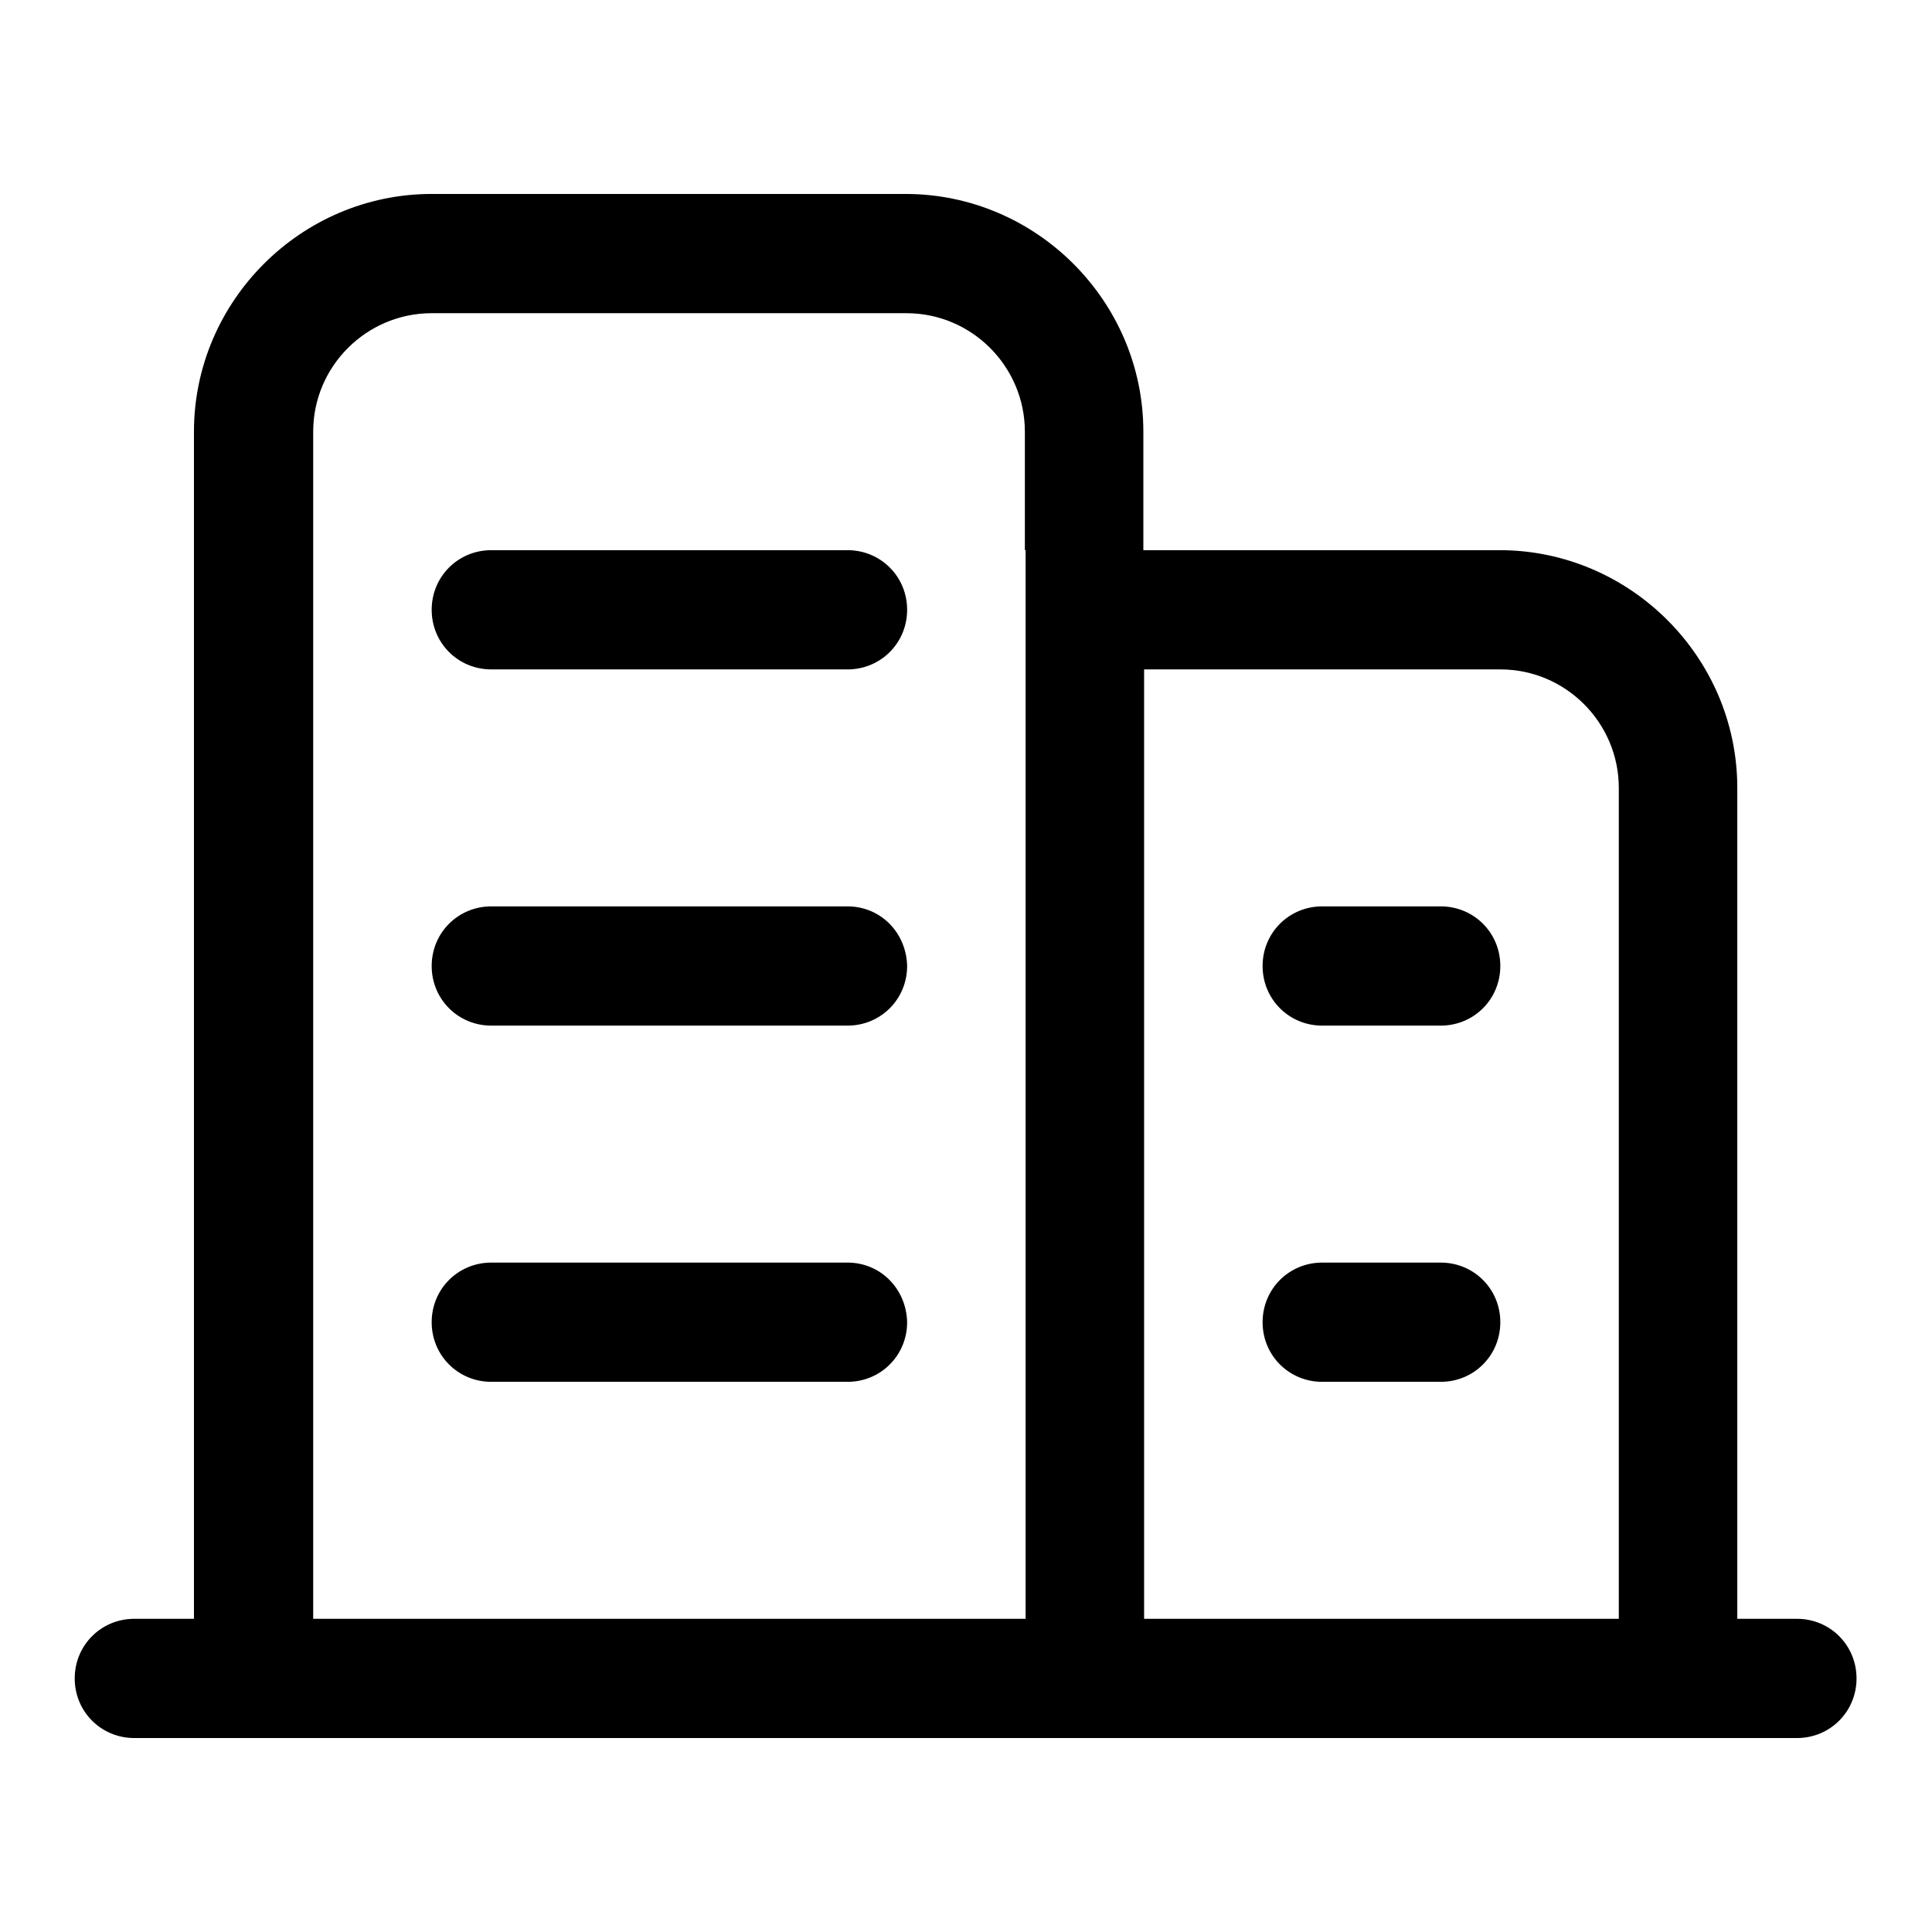
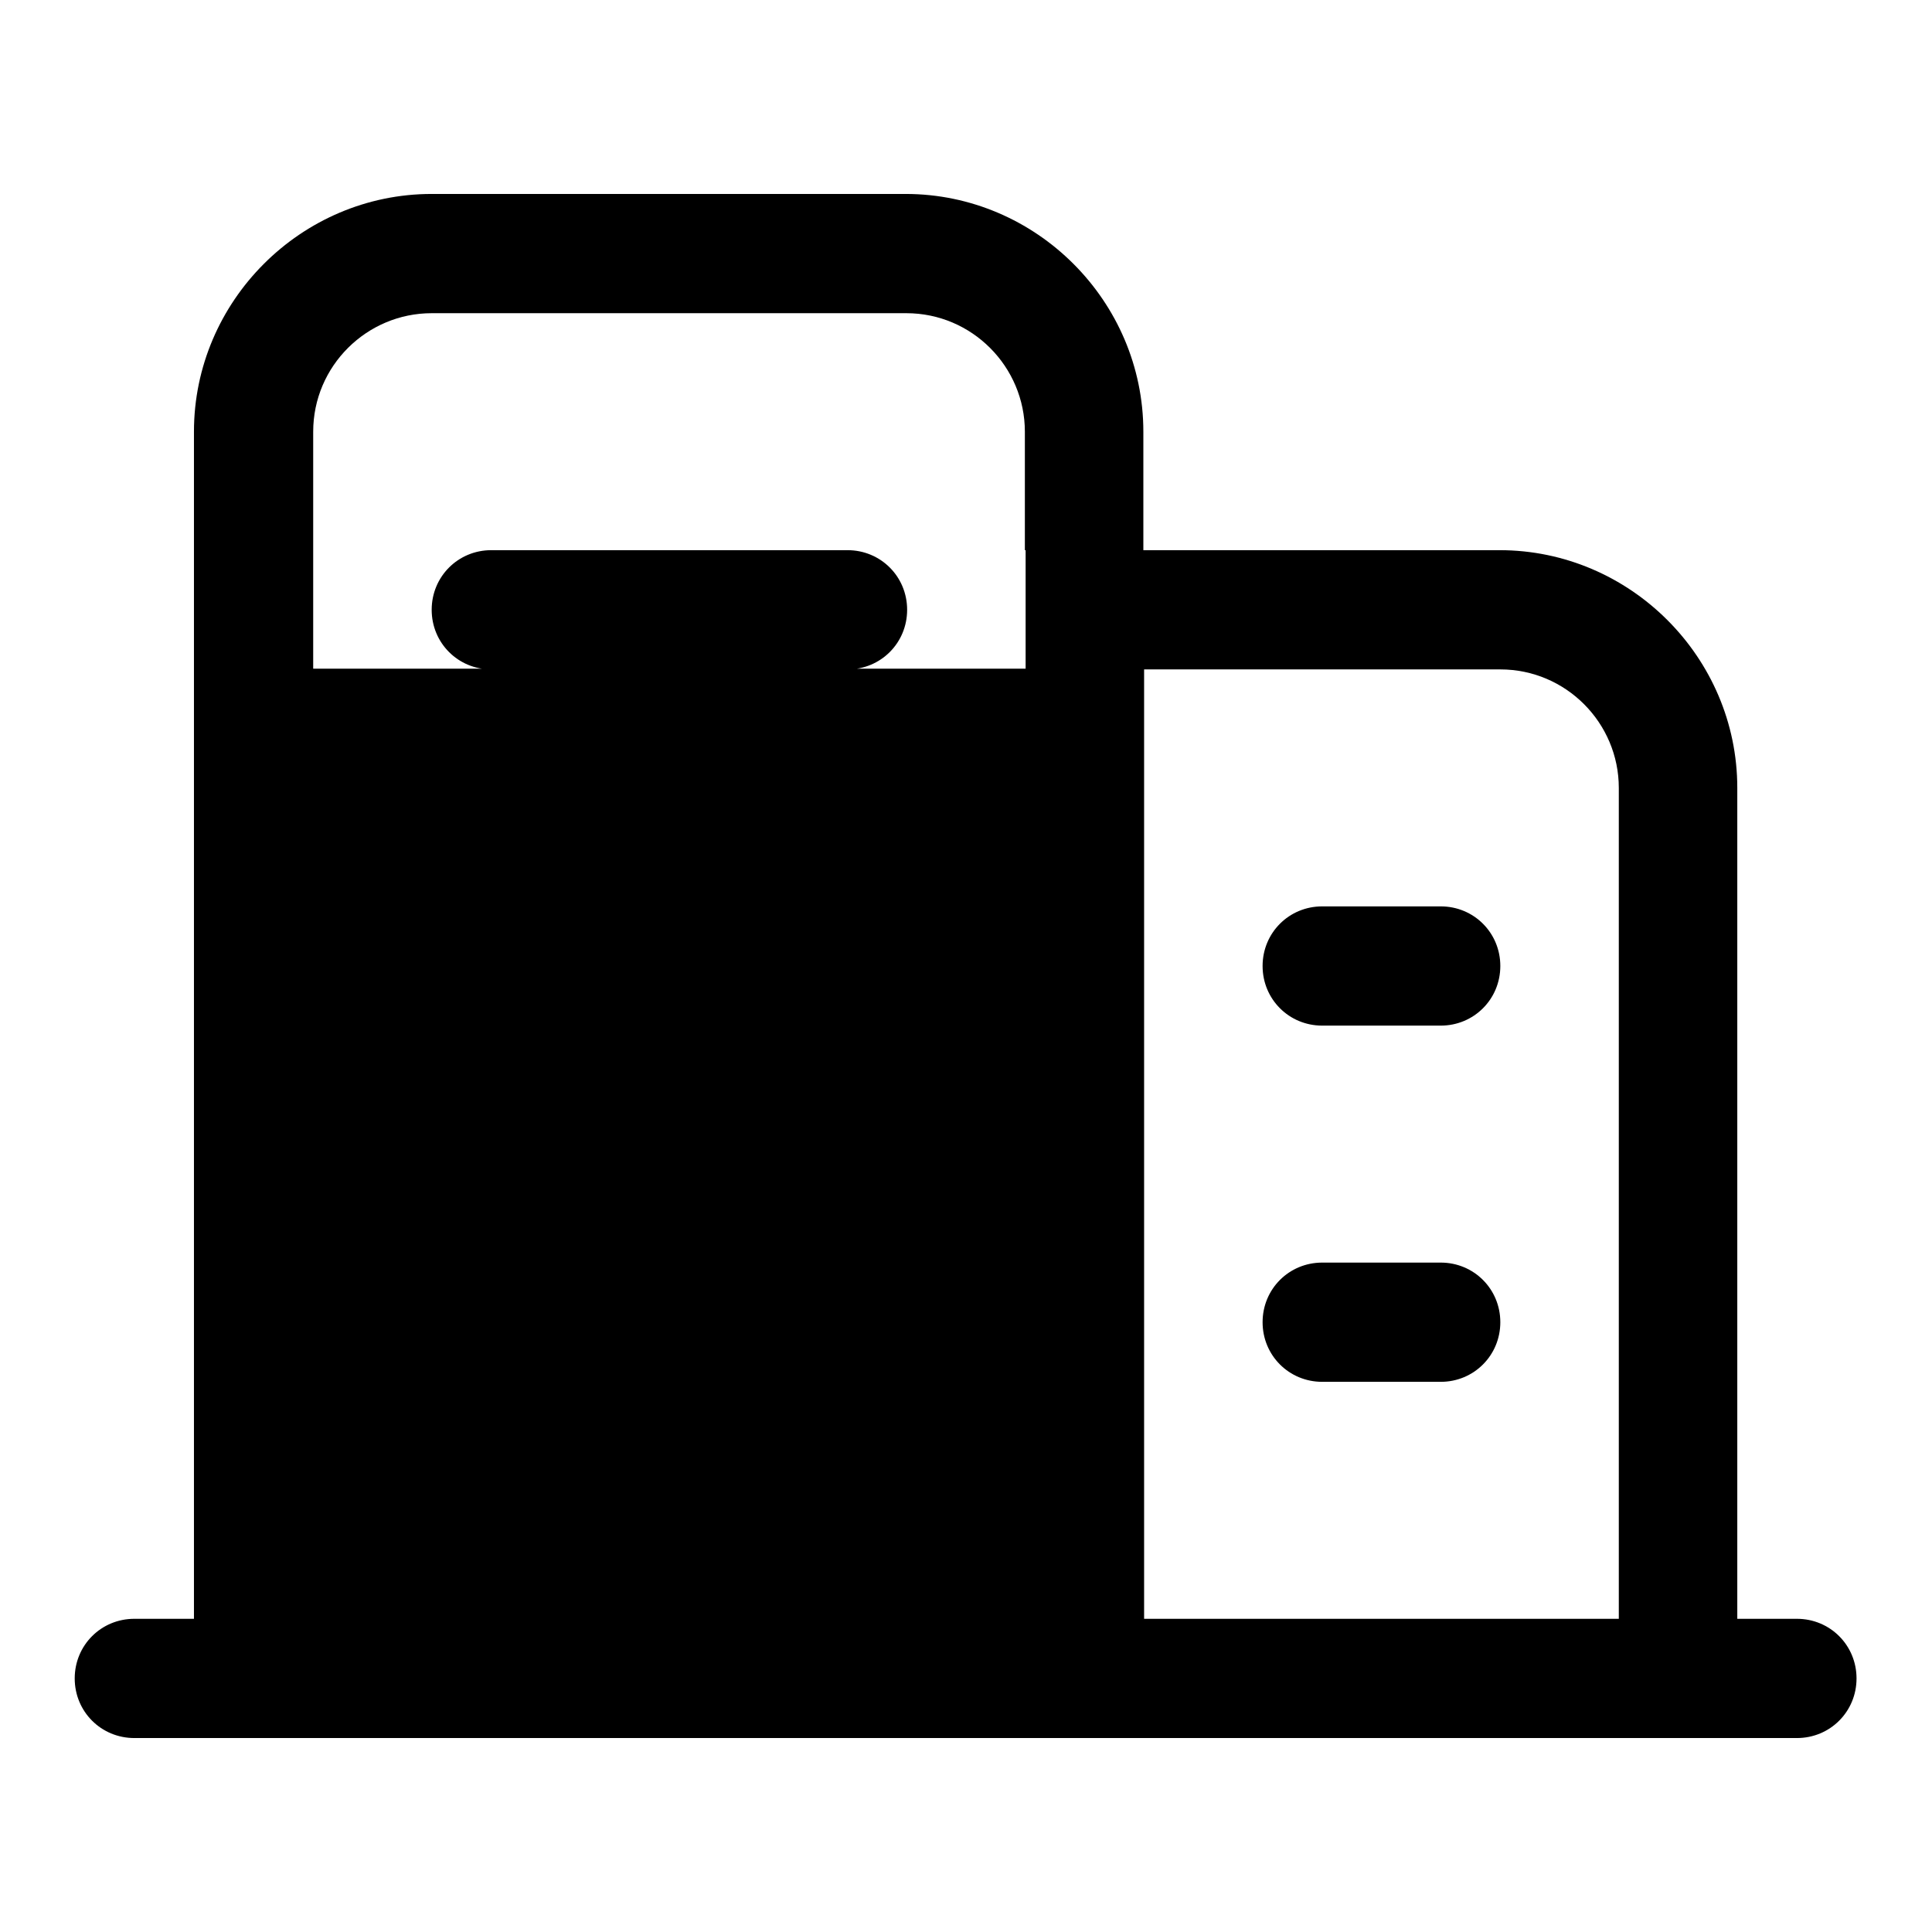
<svg xmlns="http://www.w3.org/2000/svg" version="1.1" x="0px" y="0px" viewBox="0 0 256 256" enable-background="new 0 0 256 256" xml:space="preserve">
  <g>
-     <path fill="#000000" d="M238.1,214.5h-7.9V104.4c0-17.3-14.2-31.5-31.5-31.5h-47.2V57.2c0-17.3-14.2-31.5-31.5-31.5H57.2 c-17.3,0-31.5,14.2-31.5,31.5v157.3h-7.9c-4.4,0-7.9,3.5-7.9,7.9c0,4.4,3.5,7.9,7.9,7.9h220.3c4.4,0,7.9-3.5,7.9-7.9 C246,218,242.5,214.5,238.1,214.5z M135.9,72.9v15.7v125.9H41.5V57.2c0-8.7,7.1-15.7,15.7-15.7h62.9c8.7,0,15.7,7.1,15.7,15.7V72.9 z M214.5,214.5h-62.9V88.7h47.2c8.7,0,15.7,7.1,15.7,15.7V214.5z M112.3,72.9H65.1c-4.4,0-7.9,3.5-7.9,7.9s3.5,7.9,7.9,7.9h47.2 c4.4,0,7.9-3.5,7.9-7.9S116.7,72.9,112.3,72.9z M112.3,120.1H65.1c-4.4,0-7.9,3.5-7.9,7.9c0,4.4,3.5,7.9,7.9,7.9h47.2 c4.4,0,7.9-3.5,7.9-7.9C120.1,123.6,116.7,120.1,112.3,120.1z M112.3,167.3H65.1c-4.4,0-7.9,3.5-7.9,7.9c0,4.4,3.5,7.9,7.9,7.9 h47.2c4.4,0,7.9-3.5,7.9-7.9C120.1,170.8,116.7,167.3,112.3,167.3z M190.9,120.1h-15.7c-4.4,0-7.9,3.5-7.9,7.9 c0,4.4,3.5,7.9,7.9,7.9h15.7c4.4,0,7.9-3.5,7.9-7.9C198.8,123.6,195.3,120.1,190.9,120.1z M190.9,167.3h-15.7 c-4.4,0-7.9,3.5-7.9,7.9c0,4.4,3.5,7.9,7.9,7.9h15.7c4.4,0,7.9-3.5,7.9-7.9C198.8,170.8,195.3,167.3,190.9,167.3z" />
+     <path fill="#000000" d="M238.1,214.5h-7.9V104.4c0-17.3-14.2-31.5-31.5-31.5h-47.2V57.2c0-17.3-14.2-31.5-31.5-31.5H57.2 c-17.3,0-31.5,14.2-31.5,31.5v157.3h-7.9c-4.4,0-7.9,3.5-7.9,7.9c0,4.4,3.5,7.9,7.9,7.9h220.3c4.4,0,7.9-3.5,7.9-7.9 C246,218,242.5,214.5,238.1,214.5z M135.9,72.9v15.7H41.5V57.2c0-8.7,7.1-15.7,15.7-15.7h62.9c8.7,0,15.7,7.1,15.7,15.7V72.9 z M214.5,214.5h-62.9V88.7h47.2c8.7,0,15.7,7.1,15.7,15.7V214.5z M112.3,72.9H65.1c-4.4,0-7.9,3.5-7.9,7.9s3.5,7.9,7.9,7.9h47.2 c4.4,0,7.9-3.5,7.9-7.9S116.7,72.9,112.3,72.9z M112.3,120.1H65.1c-4.4,0-7.9,3.5-7.9,7.9c0,4.4,3.5,7.9,7.9,7.9h47.2 c4.4,0,7.9-3.5,7.9-7.9C120.1,123.6,116.7,120.1,112.3,120.1z M112.3,167.3H65.1c-4.4,0-7.9,3.5-7.9,7.9c0,4.4,3.5,7.9,7.9,7.9 h47.2c4.4,0,7.9-3.5,7.9-7.9C120.1,170.8,116.7,167.3,112.3,167.3z M190.9,120.1h-15.7c-4.4,0-7.9,3.5-7.9,7.9 c0,4.4,3.5,7.9,7.9,7.9h15.7c4.4,0,7.9-3.5,7.9-7.9C198.8,123.6,195.3,120.1,190.9,120.1z M190.9,167.3h-15.7 c-4.4,0-7.9,3.5-7.9,7.9c0,4.4,3.5,7.9,7.9,7.9h15.7c4.4,0,7.9-3.5,7.9-7.9C198.8,170.8,195.3,167.3,190.9,167.3z" />
  </g>
</svg>